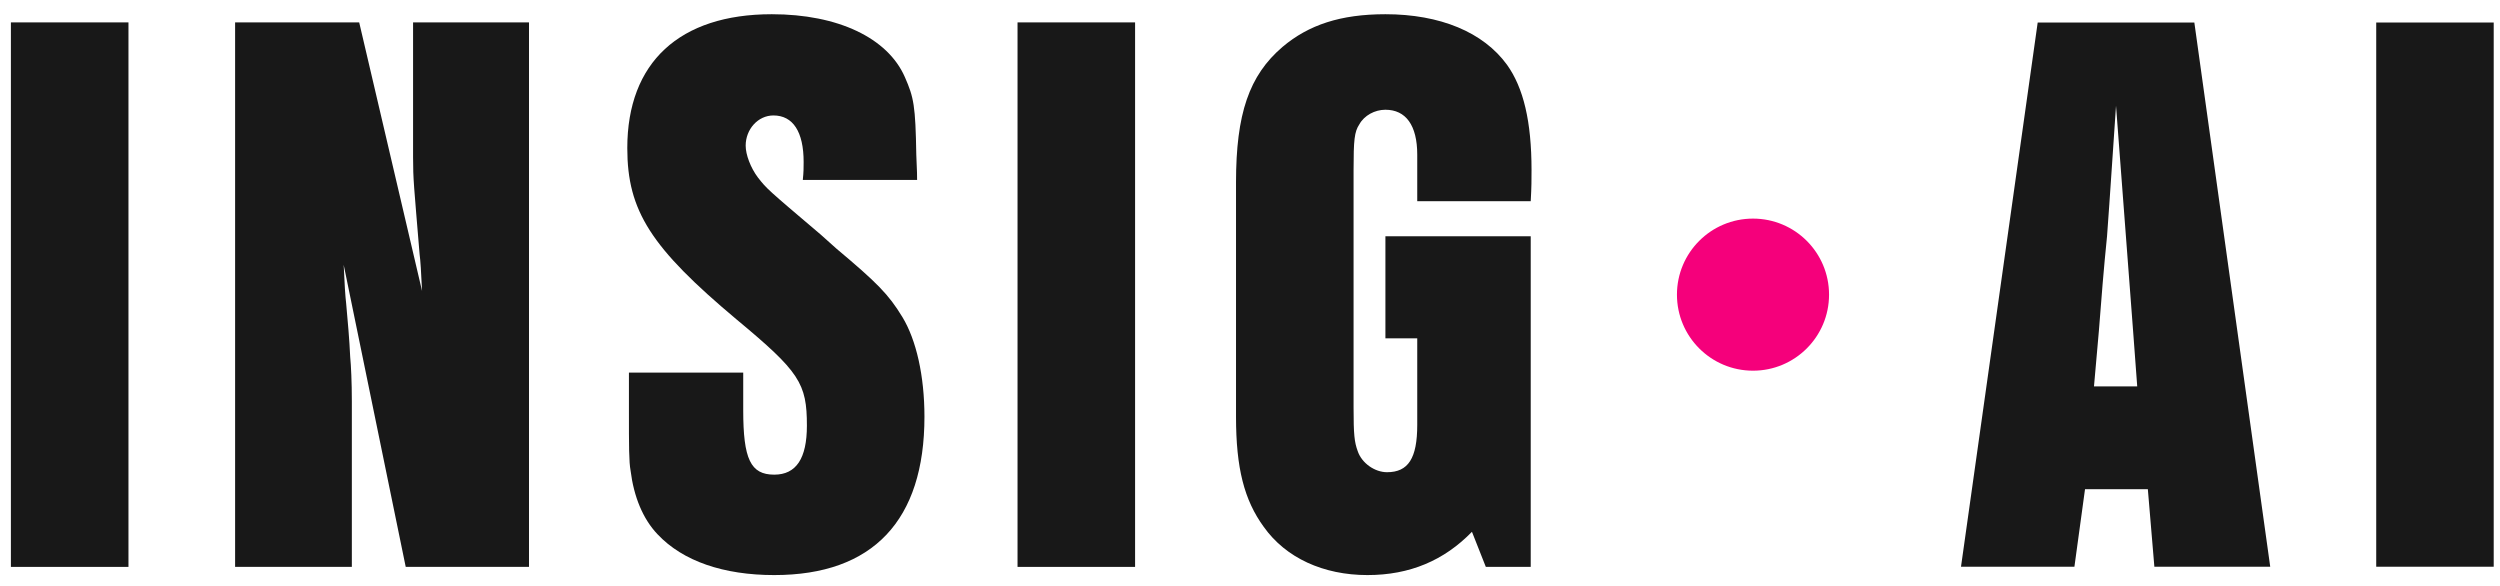
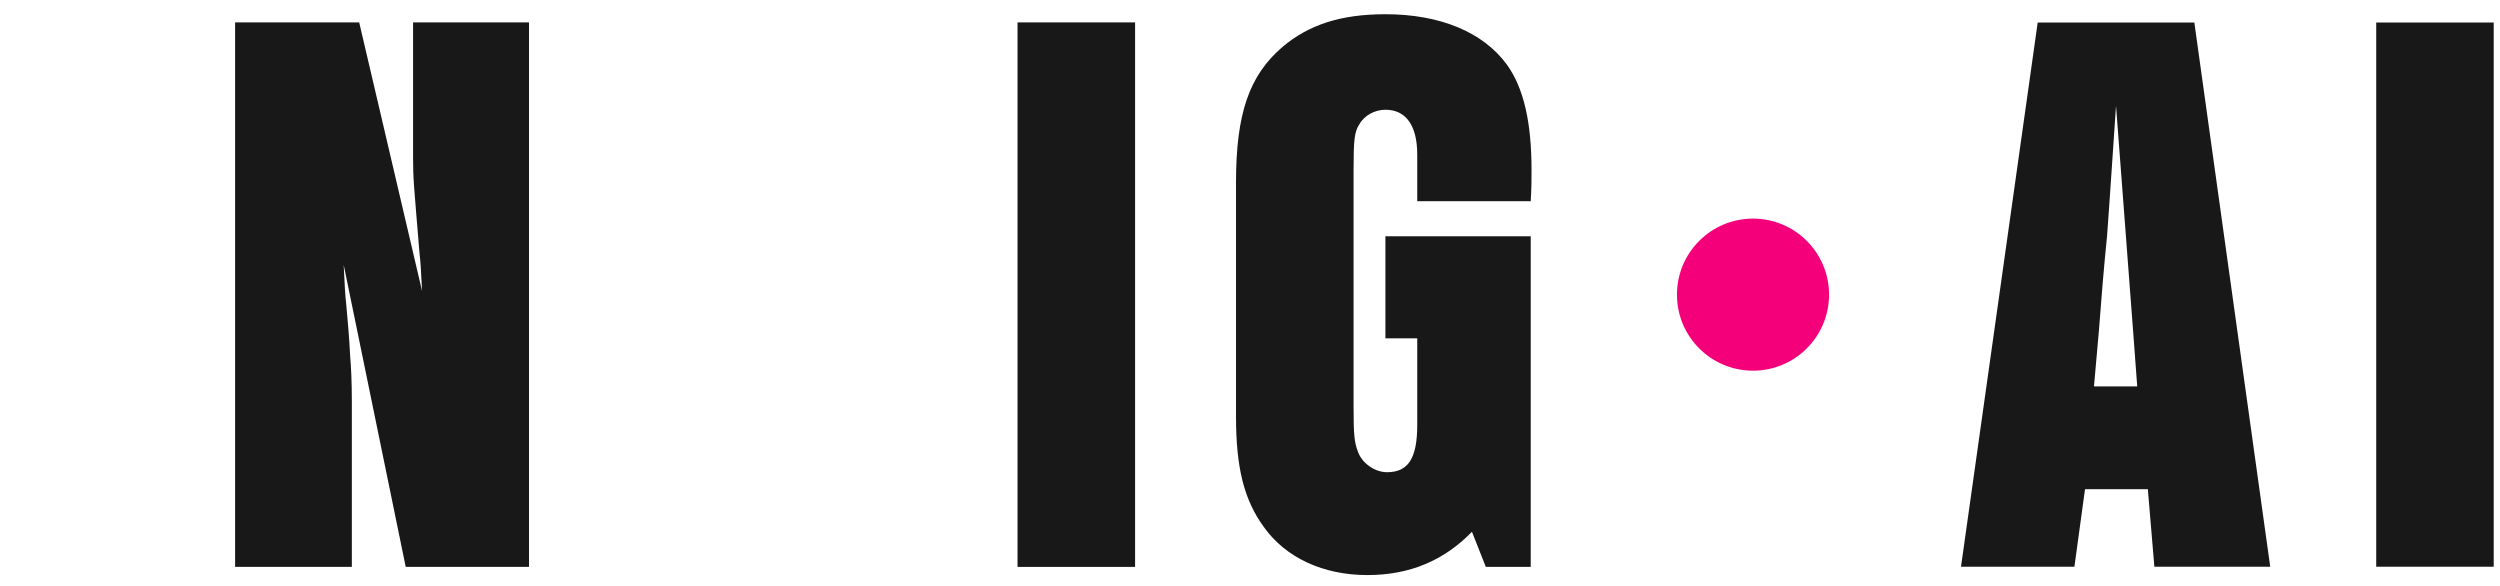
<svg xmlns="http://www.w3.org/2000/svg" width="145" height="34" viewBox="0 0 145 34" fill="none">
  <path d="M80.354 13.704H88.782V32.88H86.178L85.373 30.844C83.763 32.502 81.774 33.354 79.312 33.354C76.755 33.354 74.577 32.359 73.299 30.56C72.162 28.998 71.689 27.151 71.689 24.168V10.579C71.689 6.602 72.447 4.376 74.388 2.719C75.903 1.441 77.75 0.825 80.354 0.825C83.526 0.825 86.036 1.867 87.409 3.761C88.356 5.087 88.829 7.028 88.829 9.869C88.829 10.39 88.829 10.863 88.782 11.668H82.2V11.289V8.969C82.2 7.265 81.537 6.365 80.354 6.365C79.738 6.365 79.123 6.696 78.839 7.217C78.555 7.643 78.507 8.117 78.507 9.869V23.647C78.507 25.21 78.555 25.636 78.744 26.157C78.981 26.867 79.738 27.388 80.448 27.388C81.68 27.388 82.2 26.583 82.2 24.642V19.623H80.354V13.704Z" fill="#181818" />
  <path d="M59.017 32.88V1.299H65.835V32.88H59.017Z" fill="#181818" />
-   <path d="M36.478 21.611H43.107V23.789C43.107 26.63 43.533 27.53 44.906 27.53C46.184 27.53 46.8 26.583 46.8 24.689C46.8 22.227 46.374 21.564 42.728 18.534C37.756 14.367 36.383 12.236 36.383 8.59C36.383 3.619 39.414 0.825 44.764 0.825C48.599 0.825 51.488 2.198 52.482 4.471C53.003 5.655 53.097 6.128 53.145 8.969C53.192 10.106 53.192 10.106 53.192 10.437H46.563C46.611 9.964 46.611 9.727 46.611 9.395C46.611 7.643 45.995 6.696 44.859 6.696C43.959 6.696 43.249 7.501 43.249 8.448C43.249 8.969 43.533 9.727 43.959 10.295C44.48 10.958 44.48 10.958 47.605 13.609L48.505 14.414C50.872 16.403 51.535 17.066 52.34 18.392C53.145 19.717 53.618 21.801 53.618 24.168C53.618 30.181 50.635 33.354 44.906 33.354C41.971 33.354 39.603 32.549 38.135 30.986C37.283 30.087 36.762 28.808 36.573 27.293C36.478 26.772 36.478 25.92 36.478 23.837V21.611Z" fill="#181818" />
  <path d="M30.682 1.299V32.88H23.532L19.934 15.361C19.981 16.45 20.028 17.208 20.076 17.587C20.17 18.628 20.265 19.67 20.312 20.712C20.36 21.185 20.407 22.179 20.407 23.268V32.88H13.636V1.299H20.833L24.479 16.876C24.432 15.835 24.384 15.077 24.337 14.746C24.006 10.721 23.958 10.437 23.958 9.111V1.299H30.682Z" fill="#181818" />
-   <path d="M0.632 32.88V1.299H7.451V32.88H0.632Z" fill="#181818" />
  <path d="M137.821 32.87V1.306H144.635V32.87H137.821Z" fill="#181818" />
  <path d="M124.953 32.87L124.575 28.375H120.931L120.316 32.87H113.738L118.186 1.306H127.272L131.673 32.87H124.953ZM121.451 22.412H123.959L123.723 19.241L122.729 6.133L122.54 8.925C122.398 11.102 122.256 13.042 122.208 13.705C122.019 15.55 121.877 17.348 121.735 19.194L121.451 22.412Z" fill="#181818" />
  <path d="M106.085 17.09C106.085 19.525 104.11 21.5 101.674 21.5C99.238 21.5 97.263 19.525 97.263 17.09C97.263 14.653 99.238 12.679 101.674 12.679C104.11 12.679 106.085 14.653 106.085 17.09Z" fill="#F5007B" />
</svg>